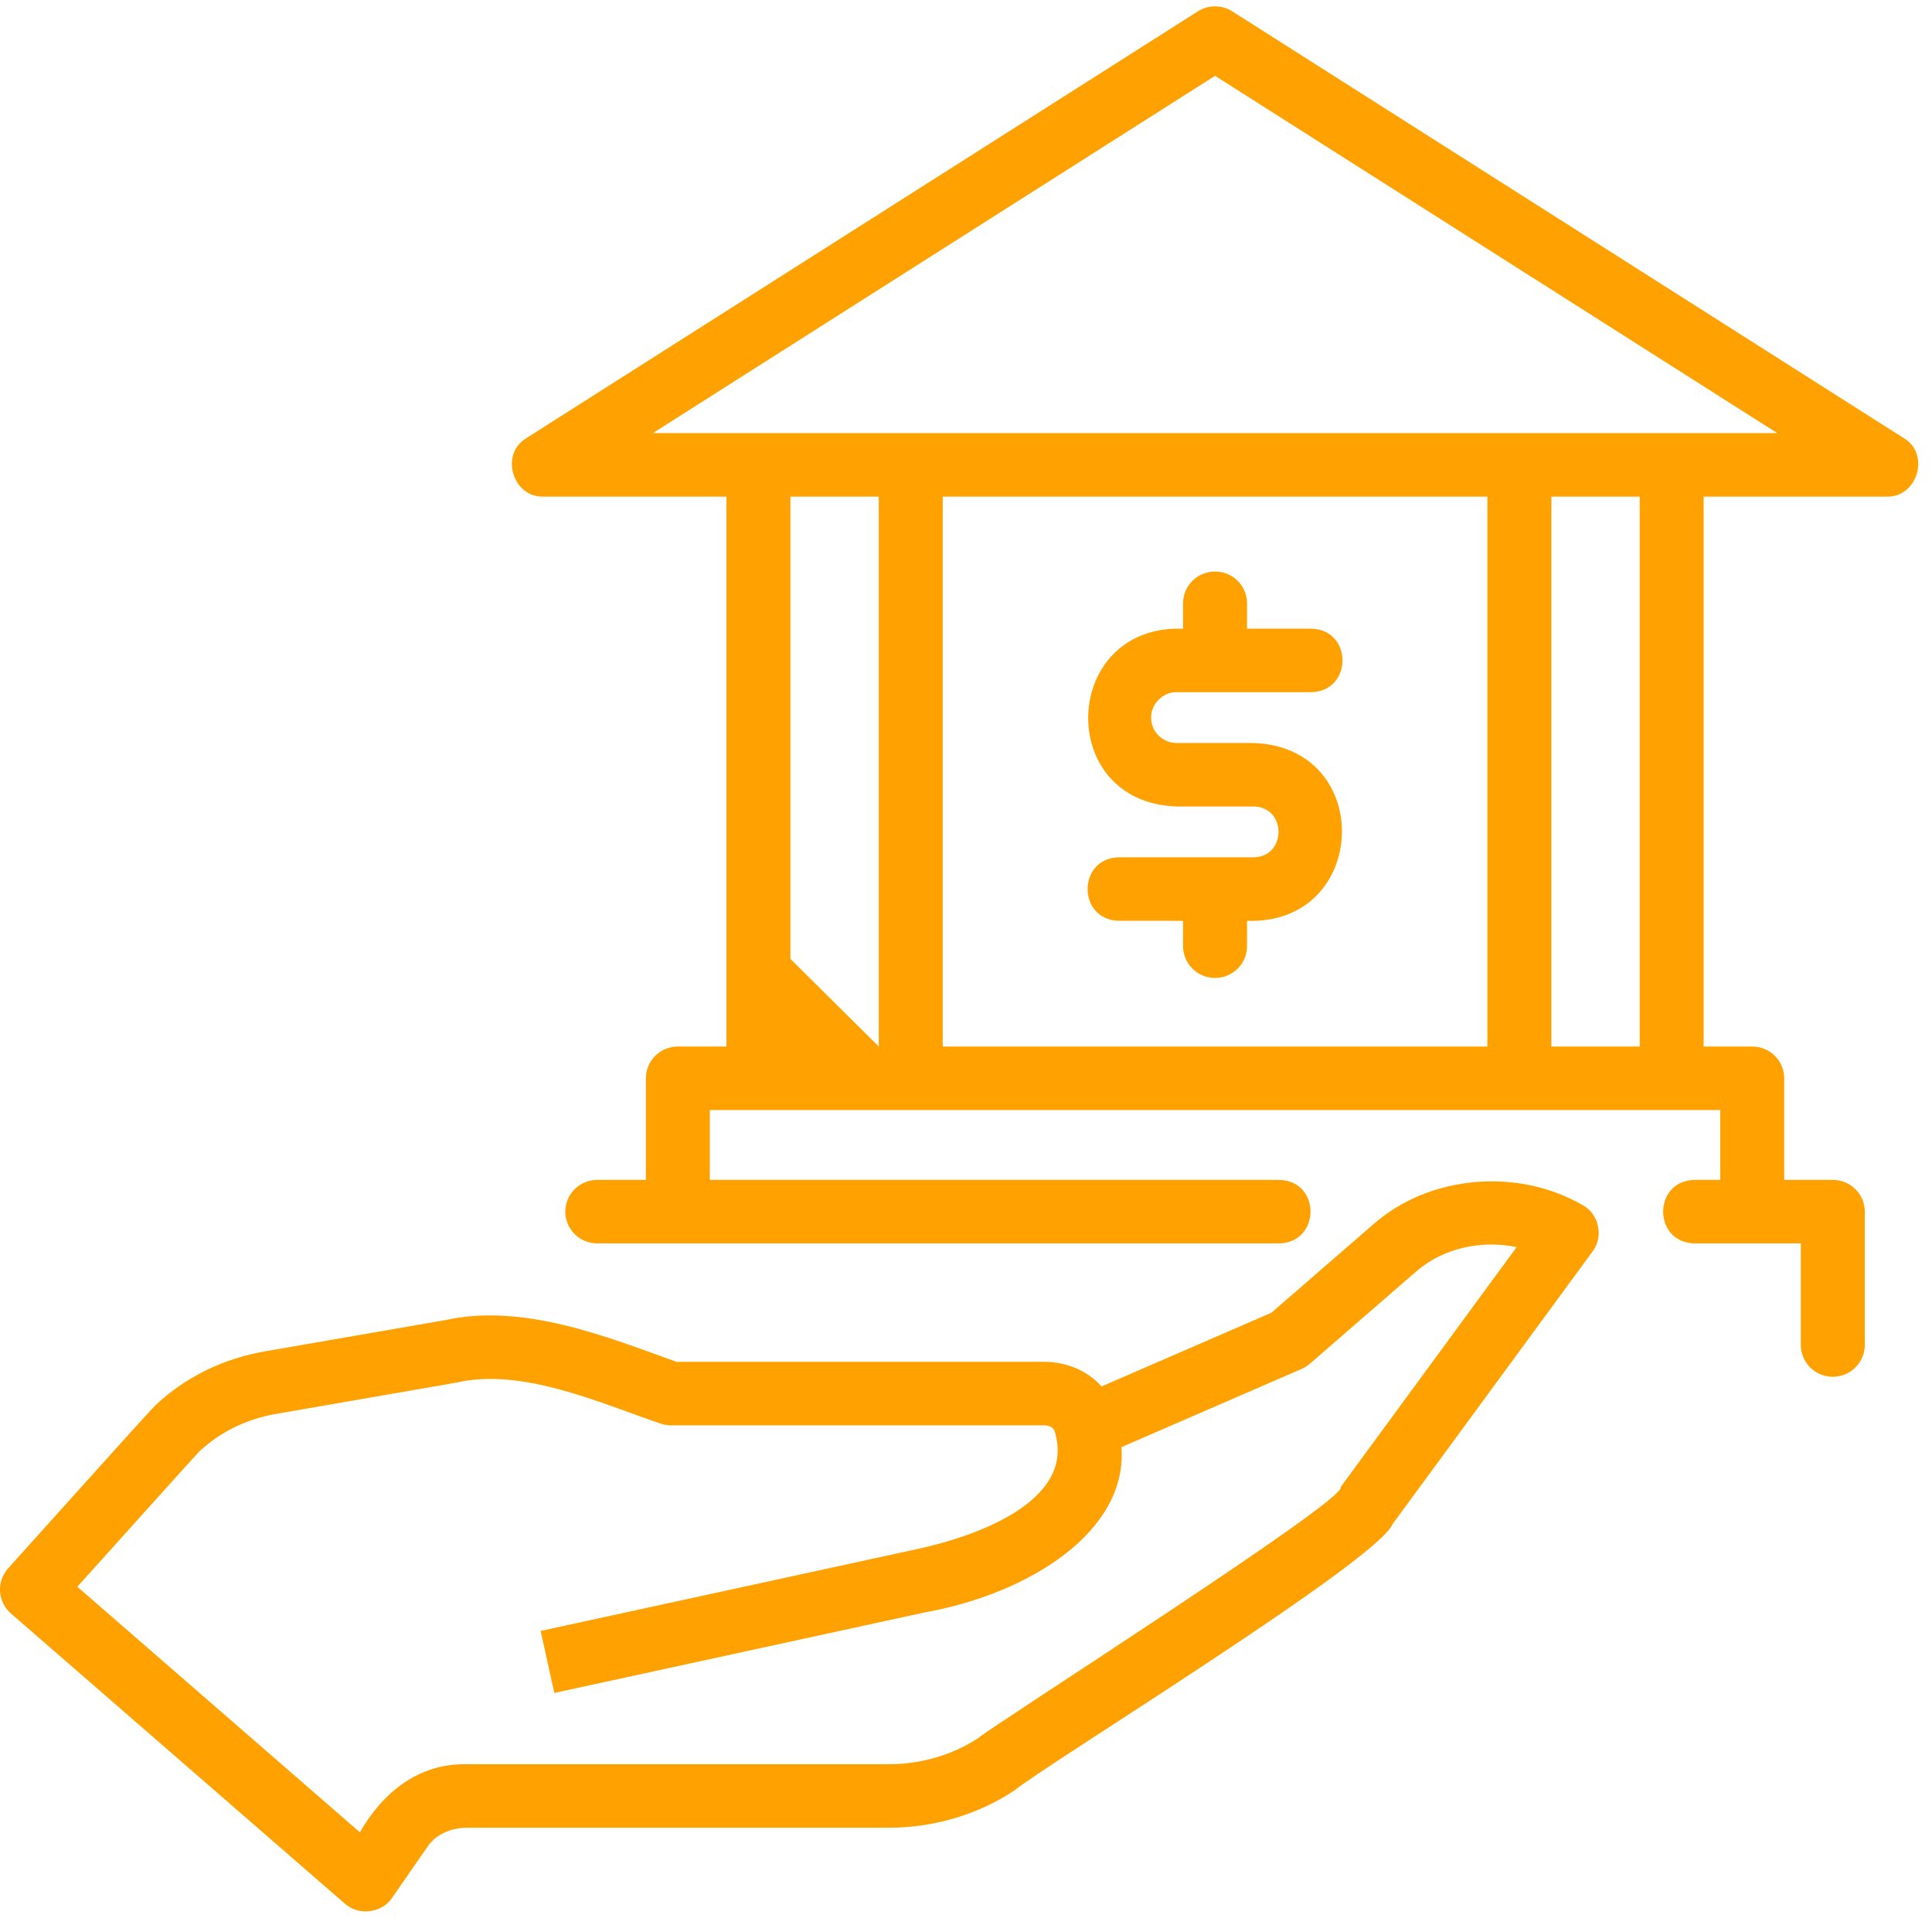
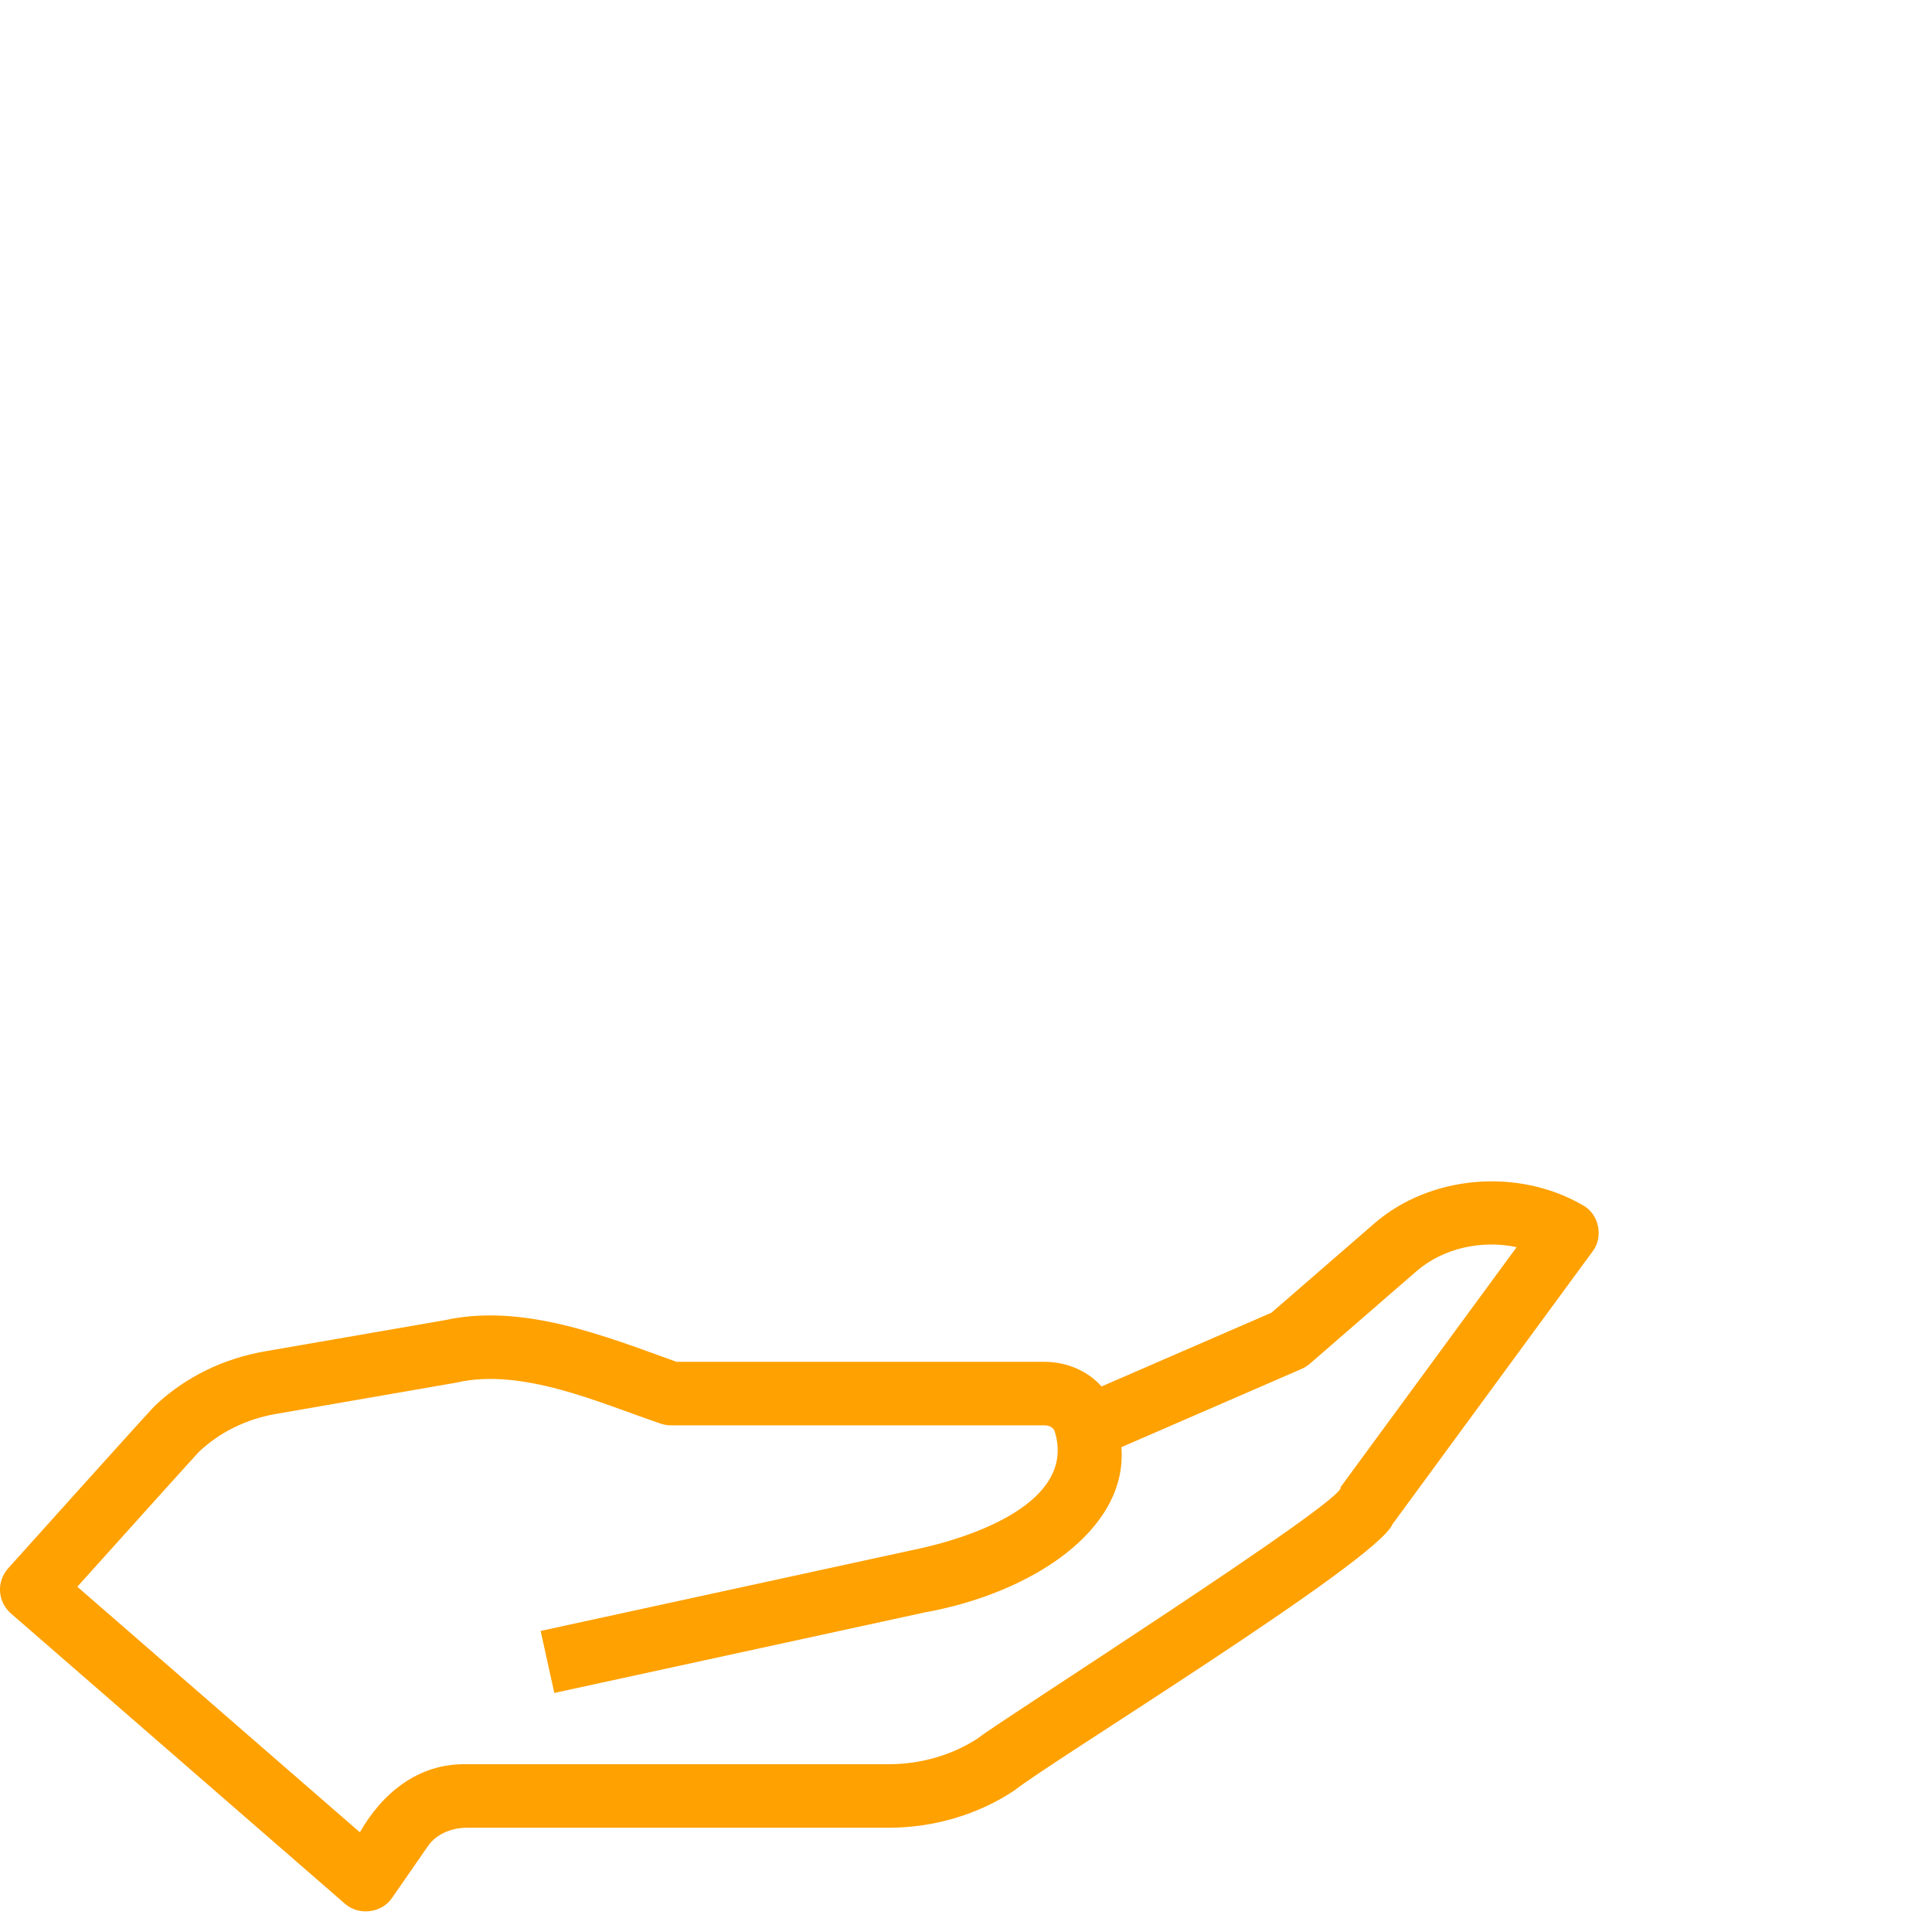
<svg xmlns="http://www.w3.org/2000/svg" width="137" height="136" xml:space="preserve" overflow="hidden">
  <defs>
    <clipPath id="clip0">
      <rect x="278" y="65" width="137" height="136" />
    </clipPath>
  </defs>
  <g clip-path="url(#clip0)" transform="translate(-278 -65)">
-     <path d="M138.565 35.123C138.565 35.123 91.28 4.86 91.28 4.86 90.541 4.385 89.591 4.385 88.852 4.86L41.568 35.123C39.697 36.237 40.589 39.344 42.781 39.27 42.781 39.27 55.661 39.27 55.661 39.27L55.661 78.267 52.237 78.267C50.994 78.267 49.986 79.274 49.986 80.519L49.986 87.724 46.564 87.724C45.321 87.724 44.313 88.731 44.313 89.976 44.313 91.221 45.321 92.228 46.564 92.228L94.569 92.228C97.512 92.183 97.543 87.775 94.569 87.724 94.569 87.724 54.489 87.724 54.489 87.724L54.489 82.77C72.51 82.77 107.62 82.77 125.643 82.77L125.643 87.724 123.841 87.724C120.881 87.774 120.881 92.179 123.841 92.228 123.841 92.228 131.316 92.228 131.316 92.228L131.316 99.433C131.316 100.678 132.324 101.685 133.568 101.685 134.811 101.685 135.819 100.678 135.819 99.433L135.819 89.976C135.819 88.731 134.811 87.724 133.568 87.724L130.146 87.724 130.146 80.519C130.146 79.274 129.138 78.267 127.894 78.267L124.471 78.267 124.471 39.27 137.351 39.27C139.537 39.341 140.444 36.24 138.565 35.123ZM60.164 72.053 60.164 39.27 66.385 39.27 66.385 78.267 60.164 72.053ZM109.244 39.27 109.244 78.267 70.888 78.267 70.888 39.27 109.244 39.27ZM119.968 78.267 113.747 78.267 113.747 39.27 119.968 39.27 119.968 78.267ZM122.219 34.767C103.831 34.767 68.738 34.767 50.476 34.767L90.066 9.429 129.656 34.767 122.219 34.767Z" fill="#FFA100" transform="matrix(1.007 0 0 1 273.464 60.947)" />
    <path d="M115.969 89.523C111.383 86.843 105.205 87.388 101.28 90.814L94.038 97.142 82.073 102.373C81.118 101.287 79.656 100.625 78.031 100.625L52.14 100.625C47.113 98.801 41.315 96.455 35.84 97.67 35.84 97.67 23.207 99.875 23.207 99.875 20.217 100.39 17.517 101.731 15.427 103.73 15.324 103.825 15.131 104.003 5.075 115.274 4.675 115.723 4.47 116.312 4.507 116.912 4.545 117.513 4.82 118.073 5.272 118.469 5.272 118.469 28.784 139.046 28.784 139.046 29.756 139.928 31.403 139.723 32.123 138.626 32.123 138.626 34.647 134.956 34.647 134.956 35.193 134.16 36.241 133.666 37.38 133.666L67.091 133.666C70.26 133.666 73.403 132.725 75.939 131.018 78.402 129.02 101.472 114.767 102.559 112.145 102.559 112.145 116.654 92.793 116.654 92.793 117.434 91.766 117.106 90.146 115.969 89.523ZM98.902 109.518C99.503 110.318 74.332 126.459 73.425 127.282 71.623 128.494 69.373 129.162 67.091 129.162L37.38 129.162C33.929 129.083 31.406 131.246 29.846 133.989L9.949 116.576C13.659 112.42 18.203 107.336 18.511 107.011 19.979 105.608 21.867 104.676 23.976 104.313L36.608 102.107C41.253 101.01 46.74 103.545 51.014 105.003 51.252 105.087 51.504 105.129 51.757 105.129 51.757 105.129 78.031 105.129 78.031 105.129 78.428 105.129 78.679 105.309 78.756 105.513 78.78 105.586 78.807 105.654 78.832 105.755 78.837 105.782 78.844 105.808 78.851 105.834 80.036 110.581 73.19 113.074 68.675 113.994 68.675 113.994 42.576 119.709 42.576 119.709L43.539 124.107 69.643 118.392C77.057 117.049 83.928 112.607 83.472 106.677L96.16 101.129C96.371 101.036 96.567 100.913 96.741 100.762L104.242 94.207C106.122 92.566 108.82 91.964 111.302 92.494L98.902 109.518Z" fill="#FFA100" transform="matrix(1.007 0 0 1 273.464 60.947)" />
-     <path d="M87.364 61.245 92.768 61.245C95.125 61.258 95.12 64.836 92.768 64.847 92.768 64.847 83.311 64.847 83.311 64.847 80.355 64.895 80.349 69.302 83.311 69.35 83.311 69.351 87.814 69.351 87.814 69.351L87.814 71.151C87.814 72.396 88.823 73.403 90.066 73.403 91.309 73.403 92.318 72.396 92.318 71.151L92.318 69.351C100.917 69.648 101.377 57.029 92.768 56.742 92.768 56.742 87.364 56.742 87.364 56.742 86.371 56.742 85.563 55.935 85.563 54.941 85.542 53.977 86.4 53.118 87.364 53.138 87.364 53.138 96.821 53.138 96.821 53.138 99.777 53.092 99.782 48.683 96.821 48.635 96.821 48.635 92.318 48.635 92.318 48.635L92.318 46.834C92.318 45.589 91.309 44.582 90.066 44.582 88.823 44.582 87.814 45.589 87.814 46.834L87.814 48.635C79.215 48.336 78.756 60.962 87.364 61.245Z" fill="#FFA100" transform="matrix(1.007 0 0 1 273.464 60.947)" />
  </g>
</svg>